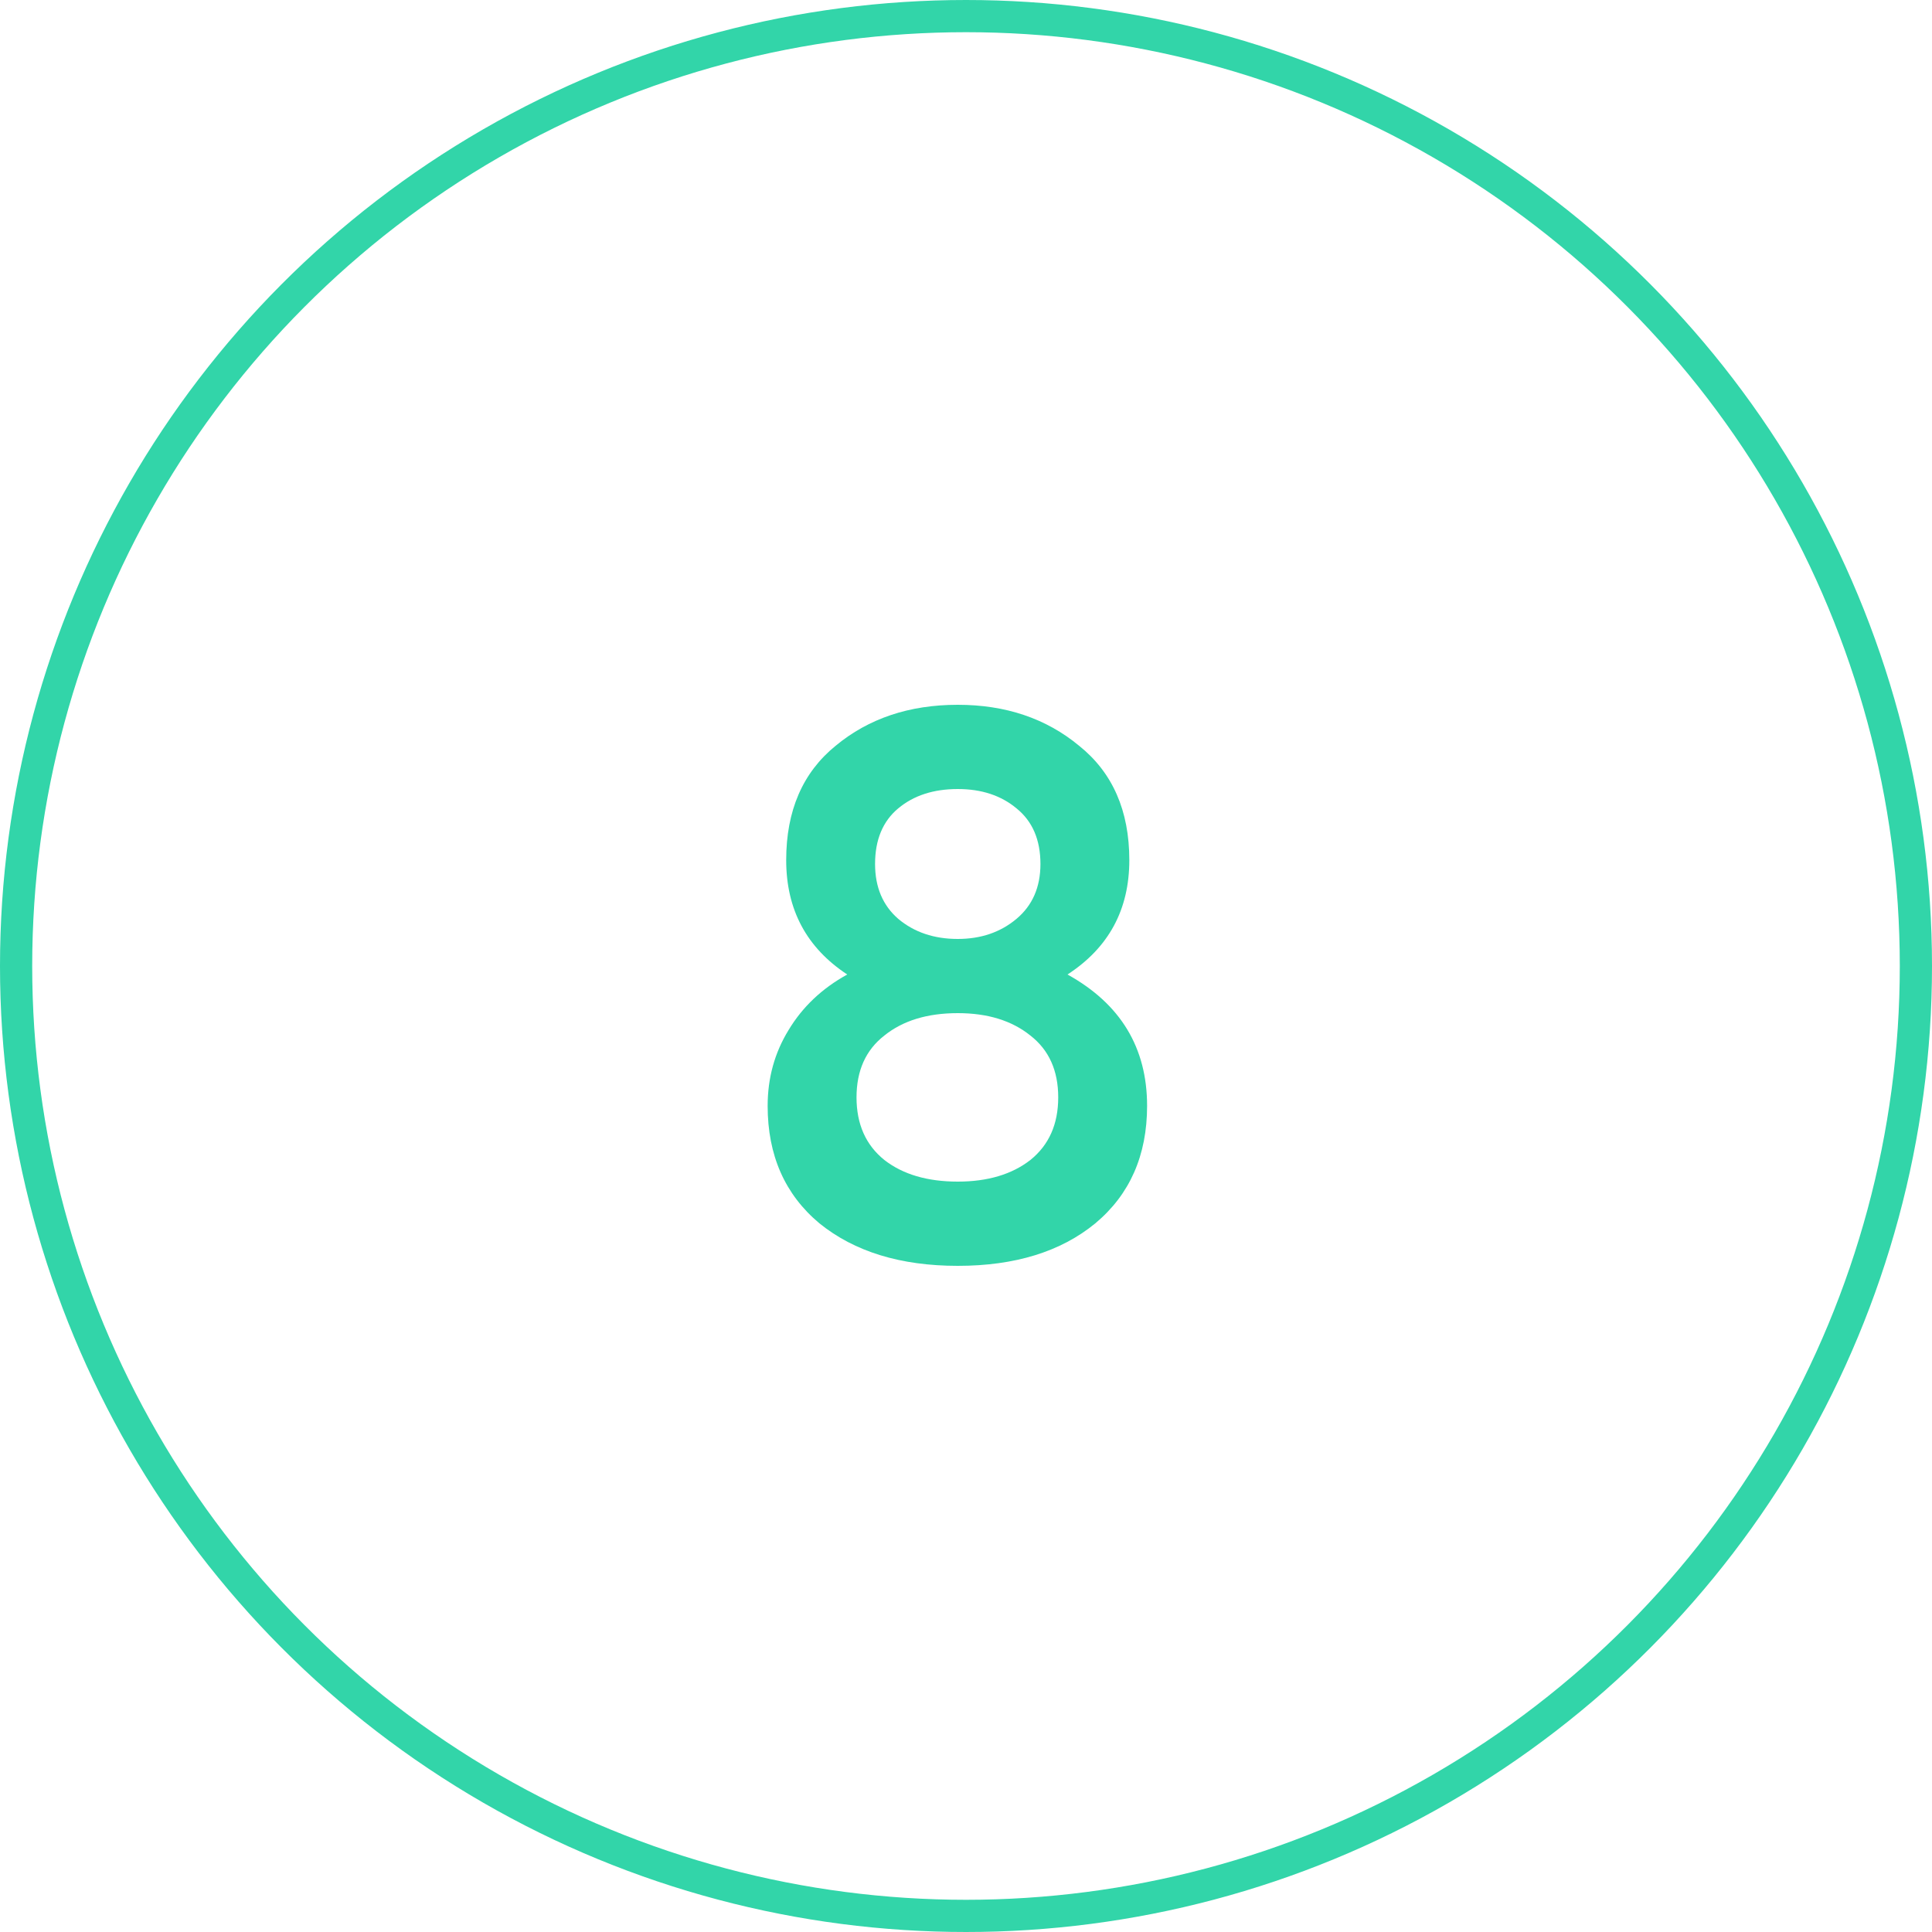
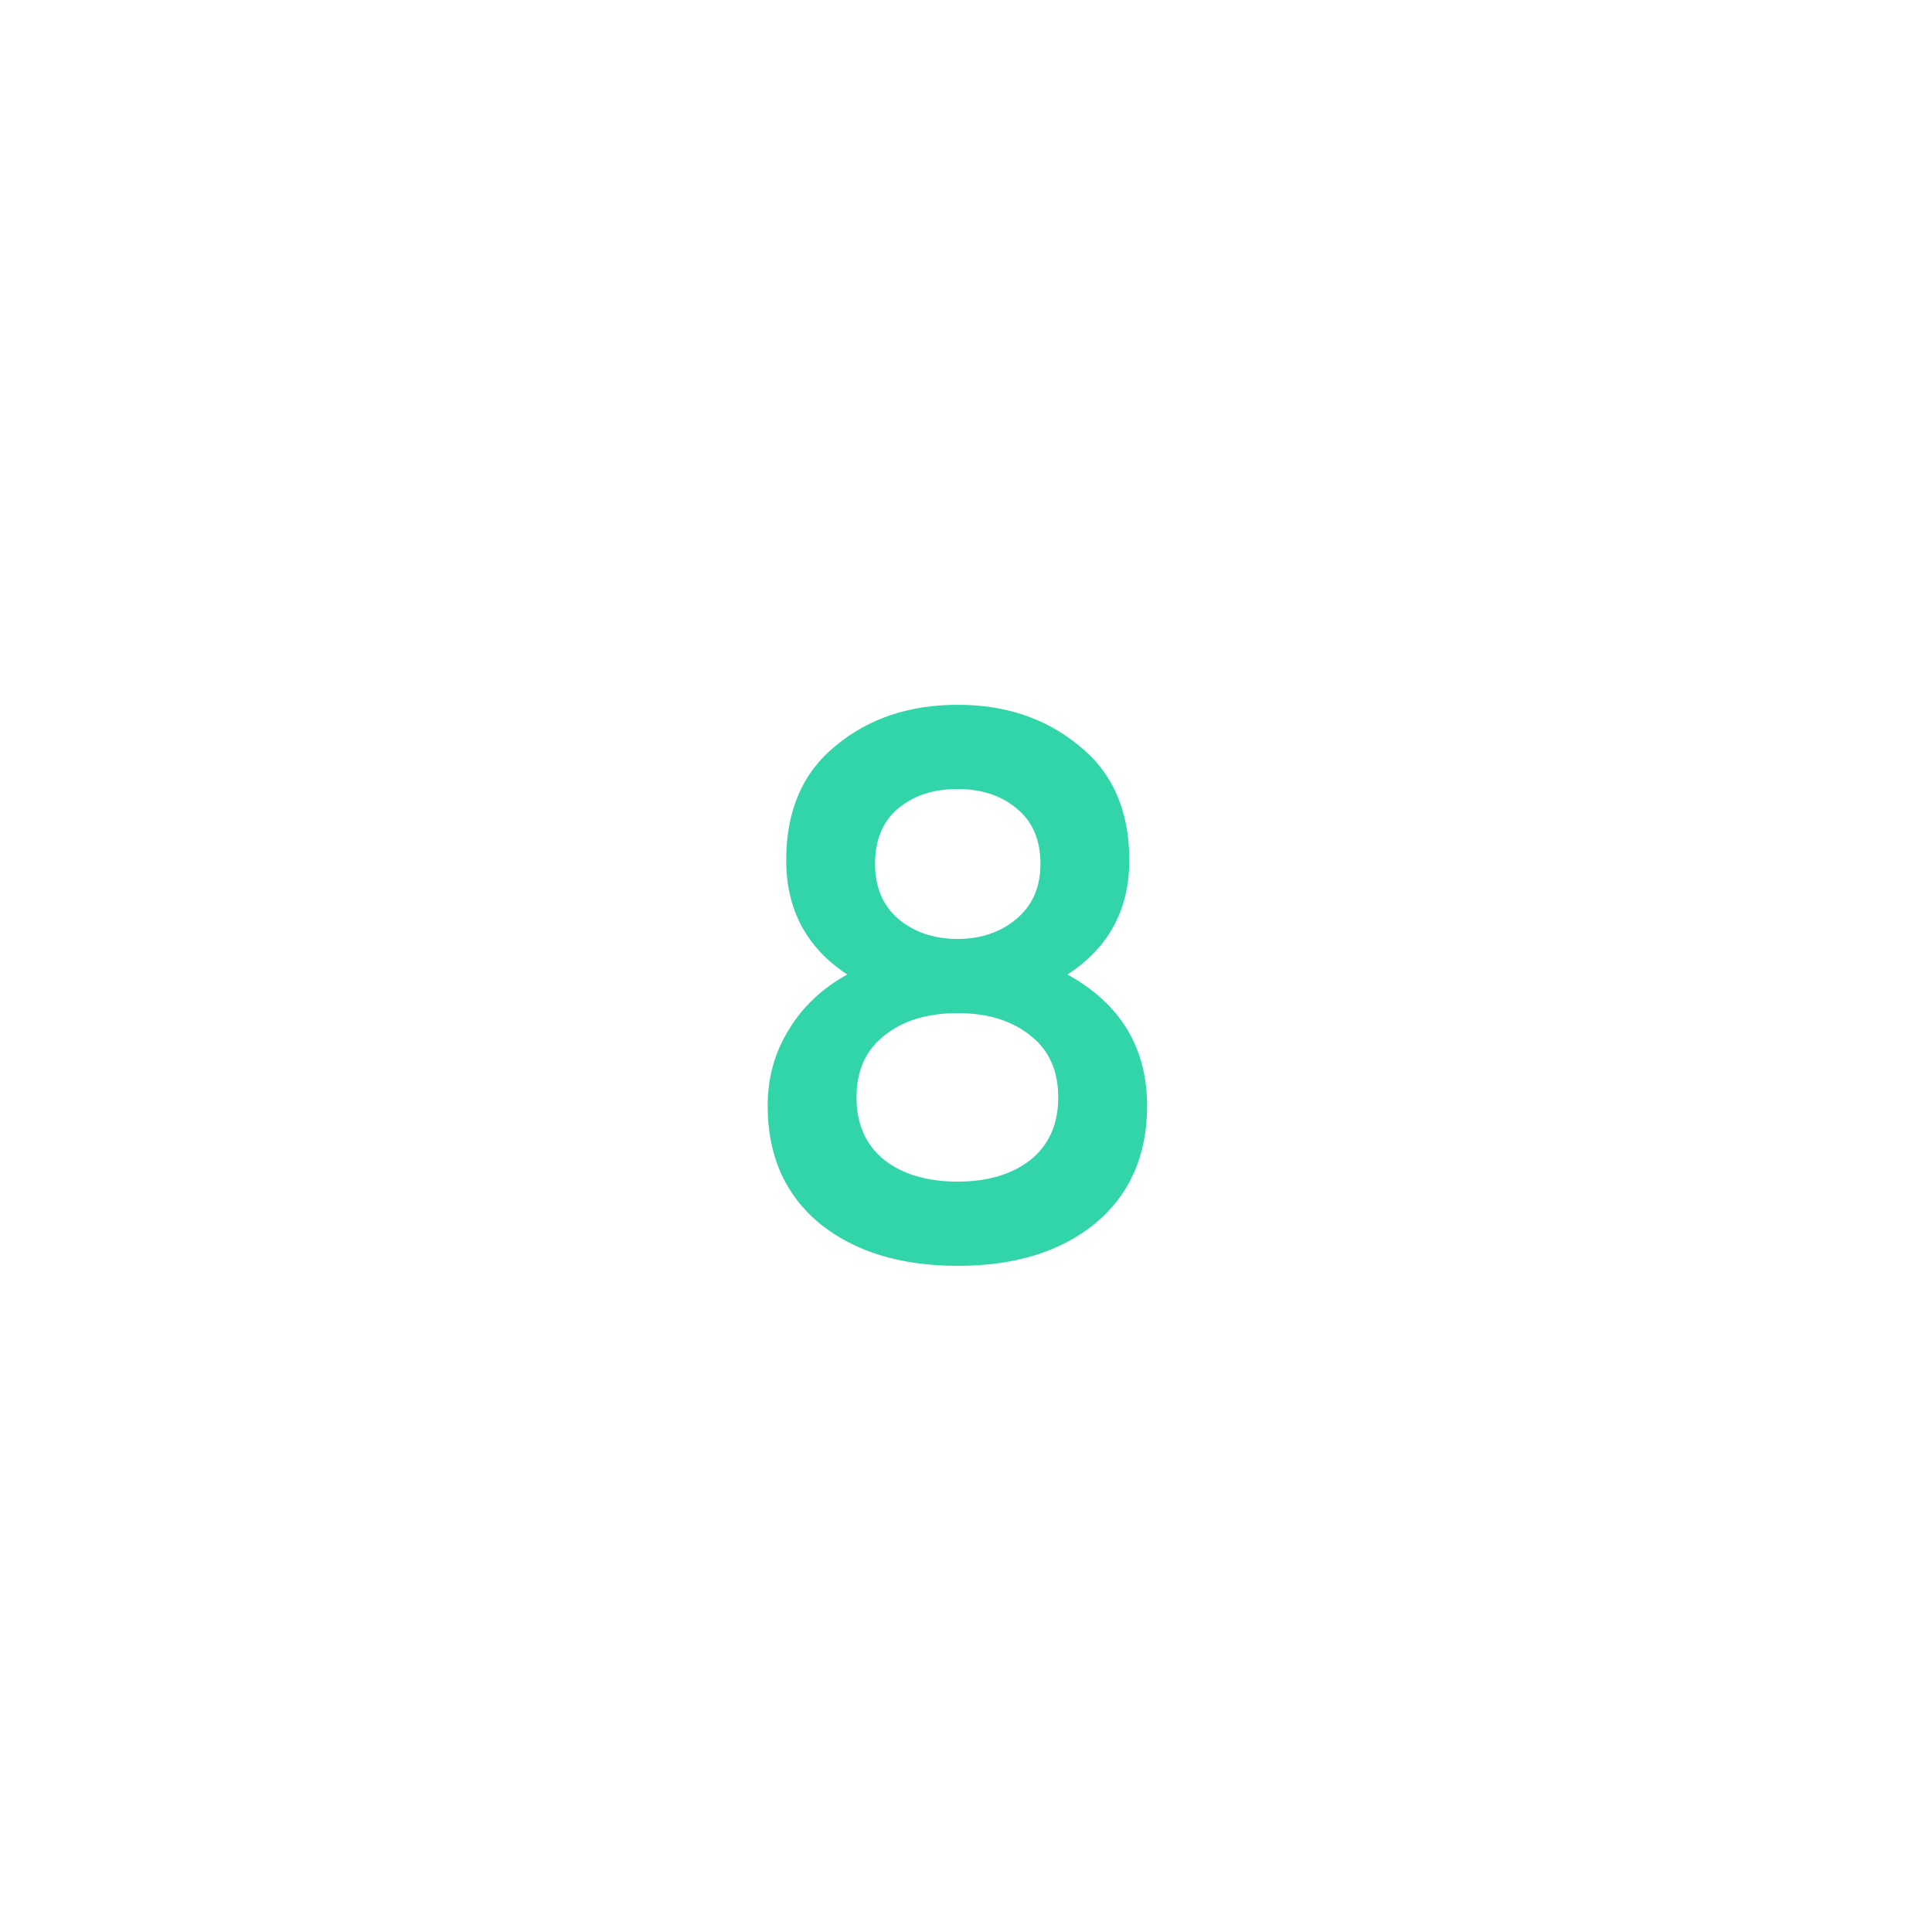
<svg xmlns="http://www.w3.org/2000/svg" width="60" height="60" viewBox="0 0 60 60" fill="none">
-   <circle cx="30" cy="30" r="29.5" stroke="#32D5A9" />
  <path d="M33.152 30.264C34.8 31.176 35.624 32.536 35.624 34.344C35.624 35.88 35.088 37.096 34.016 37.992C32.944 38.872 31.52 39.312 29.744 39.312C27.968 39.312 26.536 38.872 25.448 37.992C24.376 37.096 23.84 35.88 23.84 34.344C23.84 33.48 24.056 32.696 24.488 31.992C24.92 31.272 25.528 30.696 26.312 30.264C25.048 29.432 24.416 28.248 24.416 26.712C24.416 25.176 24.928 23.992 25.952 23.16C26.976 22.312 28.24 21.888 29.744 21.888C31.232 21.888 32.488 22.312 33.512 23.16C34.552 23.992 35.072 25.176 35.072 26.712C35.072 28.248 34.432 29.432 33.152 30.264ZM29.744 24.504C28.992 24.504 28.376 24.704 27.896 25.104C27.416 25.504 27.176 26.08 27.176 26.832C27.176 27.552 27.416 28.12 27.896 28.536C28.392 28.952 29.008 29.16 29.744 29.16C30.464 29.16 31.072 28.952 31.568 28.536C32.064 28.12 32.312 27.552 32.312 26.832C32.312 26.08 32.064 25.504 31.568 25.104C31.088 24.704 30.48 24.504 29.744 24.504ZM29.744 36.696C30.672 36.696 31.424 36.472 32 36.024C32.576 35.56 32.864 34.912 32.864 34.08C32.864 33.248 32.576 32.608 32 32.16C31.424 31.696 30.672 31.464 29.744 31.464C28.8 31.464 28.04 31.696 27.464 32.16C26.888 32.608 26.6 33.248 26.6 34.08C26.6 34.912 26.888 35.56 27.464 36.024C28.04 36.472 28.8 36.696 29.744 36.696Z" fill="#32D5A9" />
</svg>